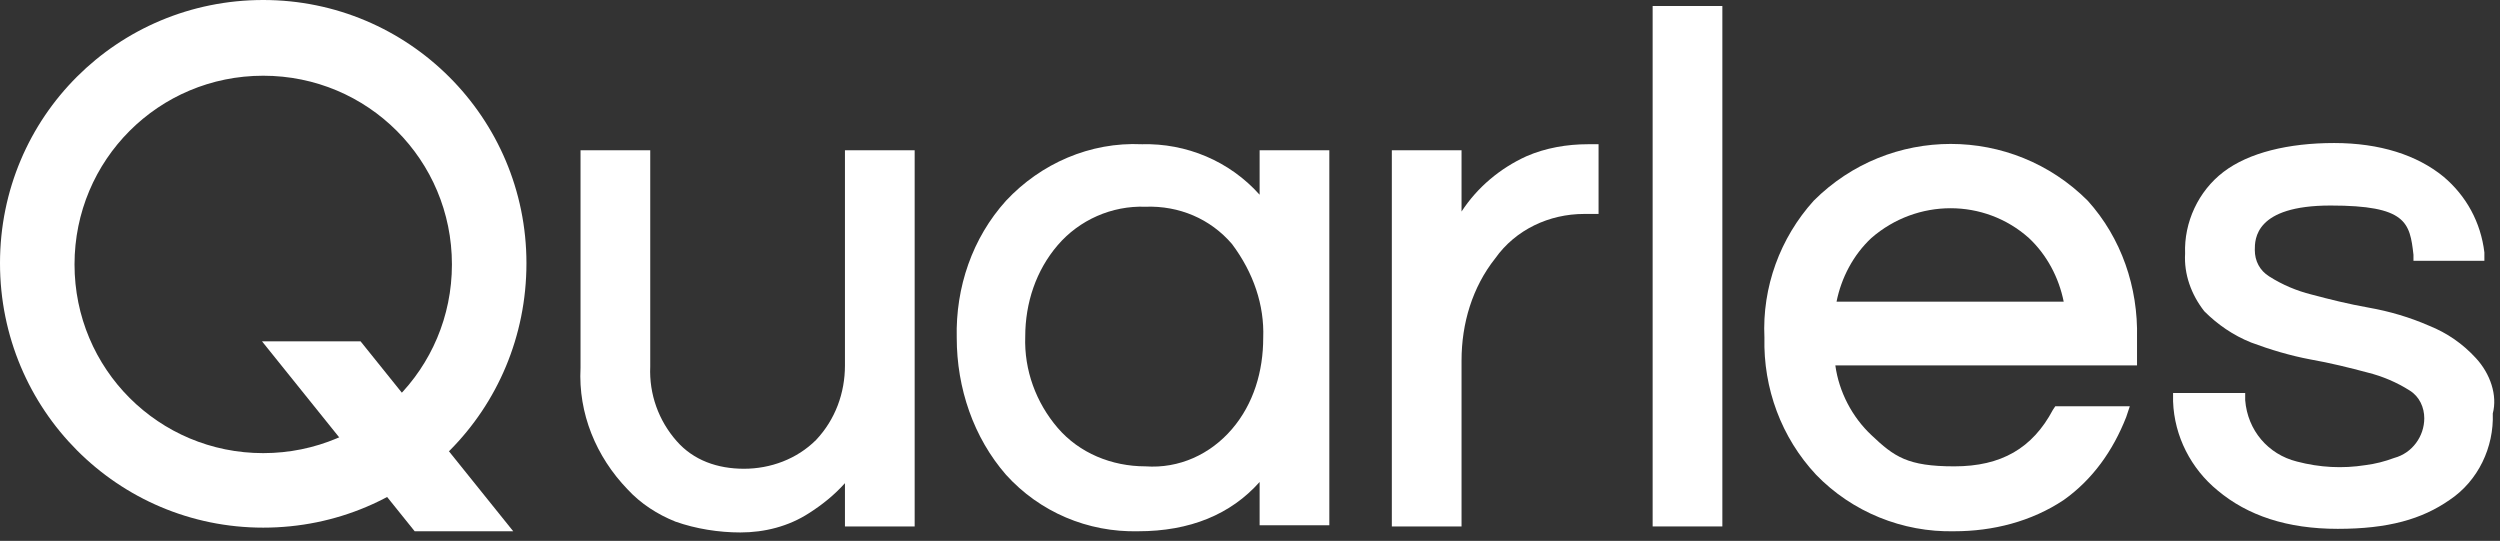
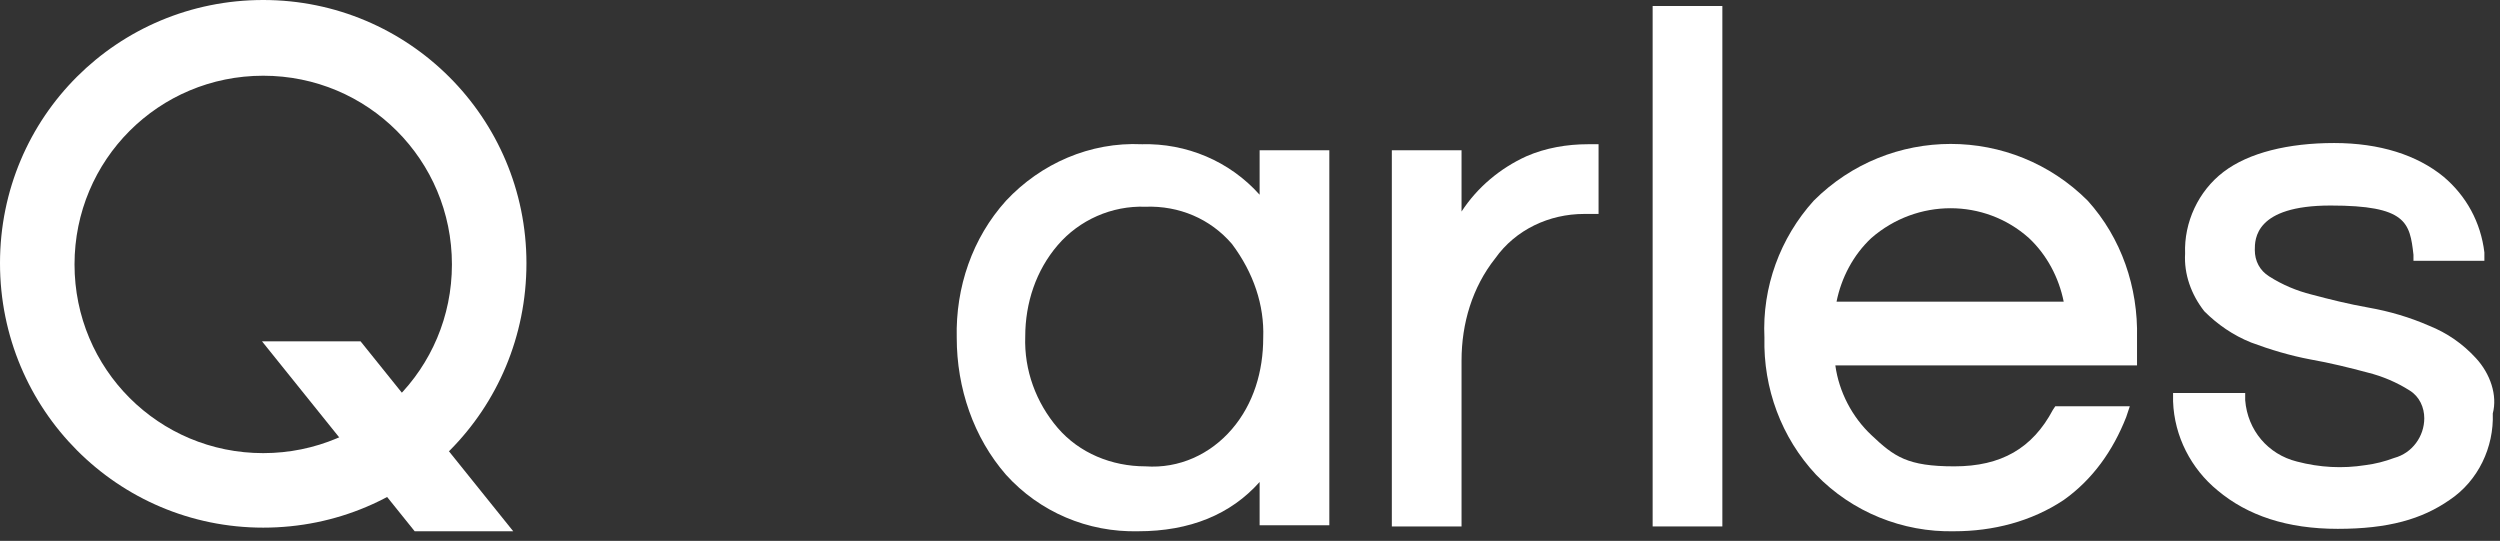
<svg xmlns="http://www.w3.org/2000/svg" id="Quarles-Brady-LLPInlineSVG" version="1.1" viewBox="0 0 208 45">
  <rect x="0" y="0" width="208" height="45" fill="#333333" stroke="none" />
  <defs>
    <style>
      .st0 {
        fill: #fff;
      }
    </style>
  </defs>
-   <path class="st0" d="M70.3,12.5v17.9c0,2.3-.8,4.5-2.4,6.2-1.6,1.6-3.8,2.4-6,2.4s-4.2-.7-5.6-2.3c-1.5-1.7-2.3-3.9-2.2-6.2V12.5h-5.8v18.1c-.2,3.8,1.3,7.4,3.9,10.1,1.1,1.2,2.5,2.1,4,2.7,1.7.6,3.6.9,5.4.9h0c2,0,4-.5,5.7-1.6,1.1-.7,2.1-1.5,3-2.5v3.6h5.8V12.5h-5.8Z" />
  <path class="st0" d="M104.8,12.5v3.7c-2.5-2.8-6.1-4.3-9.8-4.2-4.3-.2-8.4,1.6-11.3,4.7-2.8,3.1-4.2,7.2-4.1,11.4,0,4.2,1.4,8.3,4.1,11.4,2.8,3.1,6.8,4.8,11,4.7h0c4.3,0,7.7-1.4,10.1-4.1v3.6h5.8V12.5s-5.8,0-5.8,0ZM105.1,28.1c0,2.8-.8,5.5-2.6,7.6-1.8,2.1-4.4,3.3-7.2,3.1-2.8,0-5.5-1.1-7.3-3.2-1.8-2.1-2.8-4.8-2.7-7.6,0-2.8.9-5.5,2.7-7.6,1.8-2.1,4.5-3.3,7.3-3.2h0c2.8-.1,5.4,1,7.2,3.1,1.8,2.4,2.7,5.1,2.6,7.8Z" />
  <path class="st0" d="M132.1,12c-1.7,0-3.5.3-5.1,1-2.2,1-4.1,2.6-5.4,4.6v-5.1h-5.8v31.3h5.8v-13.8c0-3.1.9-6.1,2.8-8.5,1.7-2.4,4.5-3.7,7.4-3.7h1.2v-5.8s-.9,0-.9,0Z" />
  <rect class="st0" x="137.5" y=".5" width="5.8" height="43.3" />
  <path class="st0" d="M177.8,28.1c.1-4.2-1.3-8.3-4.1-11.4-6.3-6.3-16.5-6.3-22.8,0-2.8,3.1-4.3,7.2-4.1,11.4-.1,4.2,1.4,8.3,4.3,11.4,3,3.1,7.2,4.8,11.5,4.7h0c3.2,0,6.4-.8,9.1-2.6,2.4-1.7,4.1-4.1,5.2-6.9l.3-.9h-6.2l-.2.3c-1.7,3.2-4.3,4.7-8.2,4.7s-5-.8-6.9-2.6c-1.6-1.5-2.7-3.6-3-5.8h25.1v-2.3h0ZM168.8,19.8c1.5,1.4,2.5,3.3,2.9,5.3h-18.9c.4-2,1.4-3.9,2.9-5.3,3.8-3.3,9.4-3.3,13.1,0Z" />
  <path class="st0" d="M206,29.8c-1.1-1.2-2.4-2.1-3.9-2.7-1.6-.7-3.3-1.2-5-1.5s-3.3-.7-4.8-1.1c-1.2-.3-2.4-.8-3.5-1.5-.8-.5-1.2-1.3-1.2-2.2s0-3.7,6.3-3.7,6.6,1.4,6.9,4.1v.5h5.9v-.7c-.3-2.5-1.5-4.7-3.4-6.3-2.2-1.8-5.3-2.8-9.1-2.8s-7.1.8-9.2,2.4c-2.1,1.6-3.3,4.2-3.2,6.8-.1,1.7.5,3.4,1.6,4.8,1.1,1.1,2.4,2,3.9,2.6,1.6.6,3.3,1.1,4.9,1.4,1.7.3,3.3.7,4.8,1.1,1.2.3,2.4.8,3.5,1.5.8.5,1.2,1.4,1.2,2.3,0,1.5-1,2.9-2.5,3.3-.8.3-1.6.5-2.4.6-1.9.3-3.8.2-5.7-.3-2.4-.6-4.1-2.6-4.3-5.1v-.6h-6v.7c.1,2.9,1.5,5.6,3.7,7.4,2.5,2.1,5.8,3.2,10,3.2s7-.8,9.3-2.4c2.4-1.6,3.7-4.4,3.6-7.2.4-1.5-.2-3.3-1.4-4.6h0Z" />
  <path id="Path_12" class="st0" d="M21.9,43.9C9.8,43.9,0,34.1,0,21.9S9.8,0,21.9,0s21.9,9.8,21.9,21.9h0c0,12.2-9.7,22-21.9,22M21.9,6.3c-8.7,0-15.7,7-15.7,15.7s7,15.7,15.7,15.7,15.7-7,15.7-15.7-7-15.7-15.7-15.7" />
  <path id="Path_13" class="st0" d="M22.5,28.7h7.4l12.1,15.2h-7.4s-12.1-15.2-12.1-15.2Z" />
  <path id="Path_14" class="st0" d="M42.7,44.2h-8.2l-12.7-15.8h8.2l12.7,15.8ZM34.8,43.6h6.6l-11.7-14.6h-6.6s11.7,14.6,11.7,14.6Z" />
</svg>